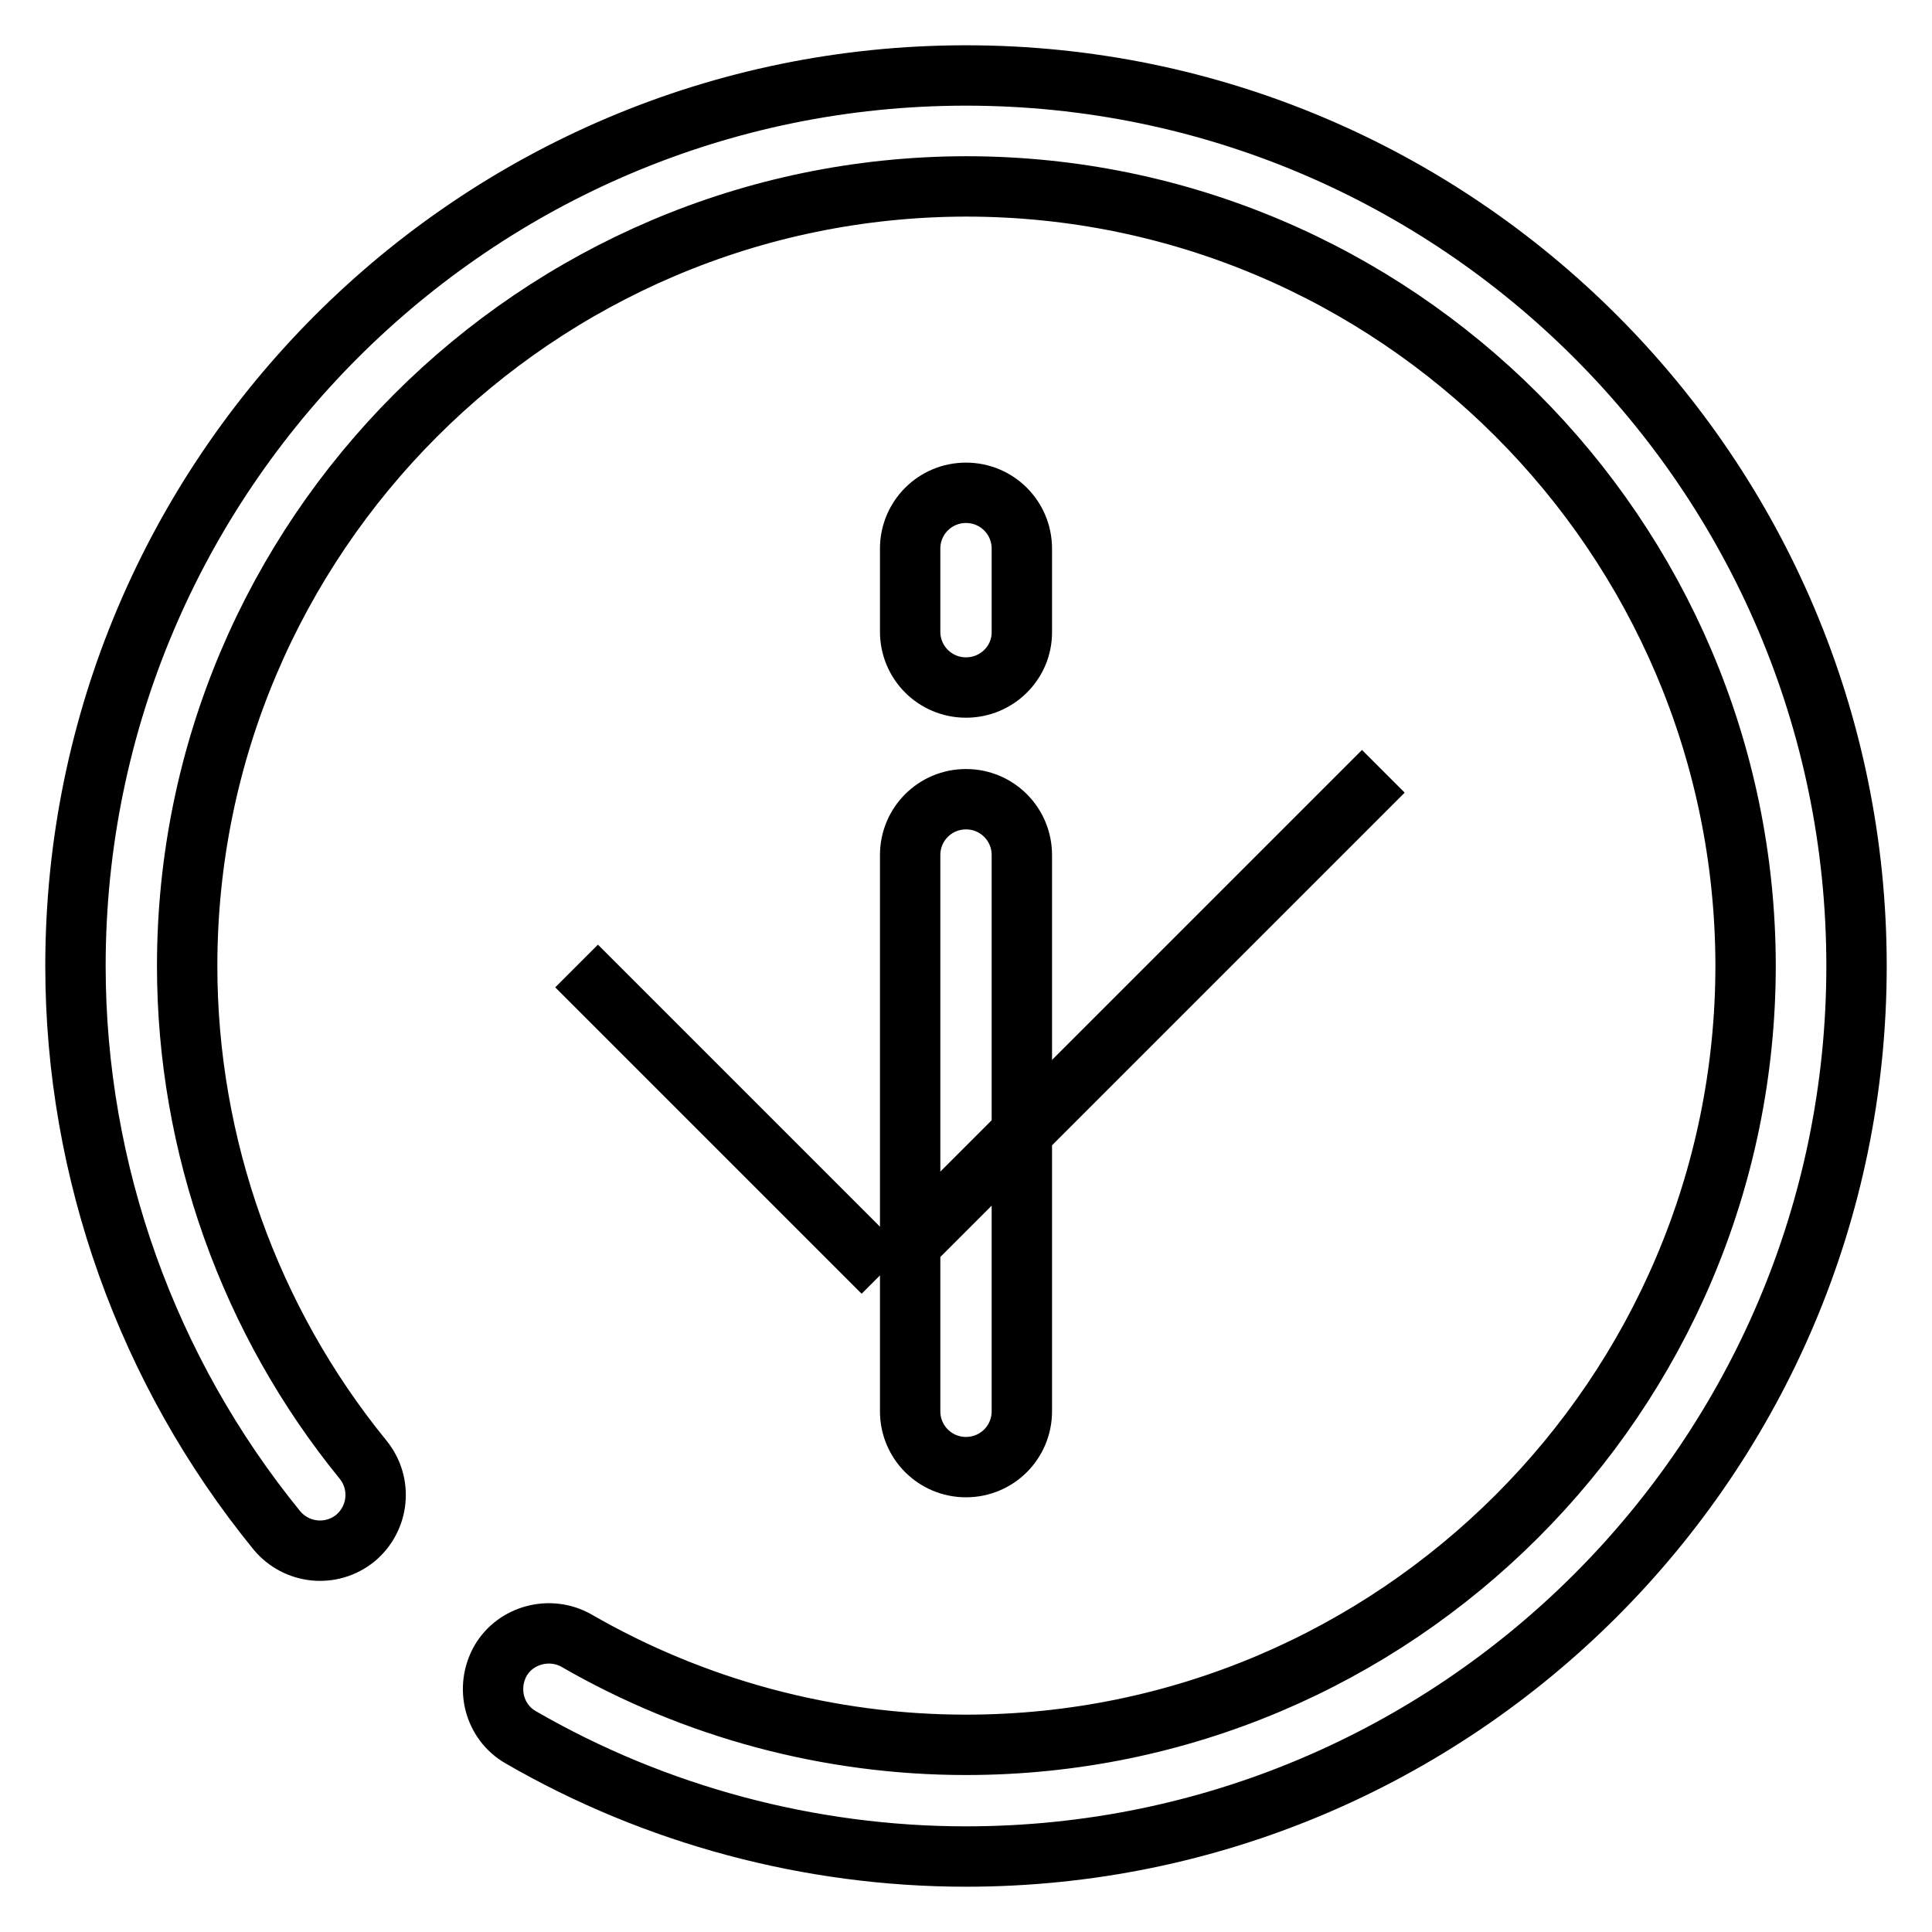
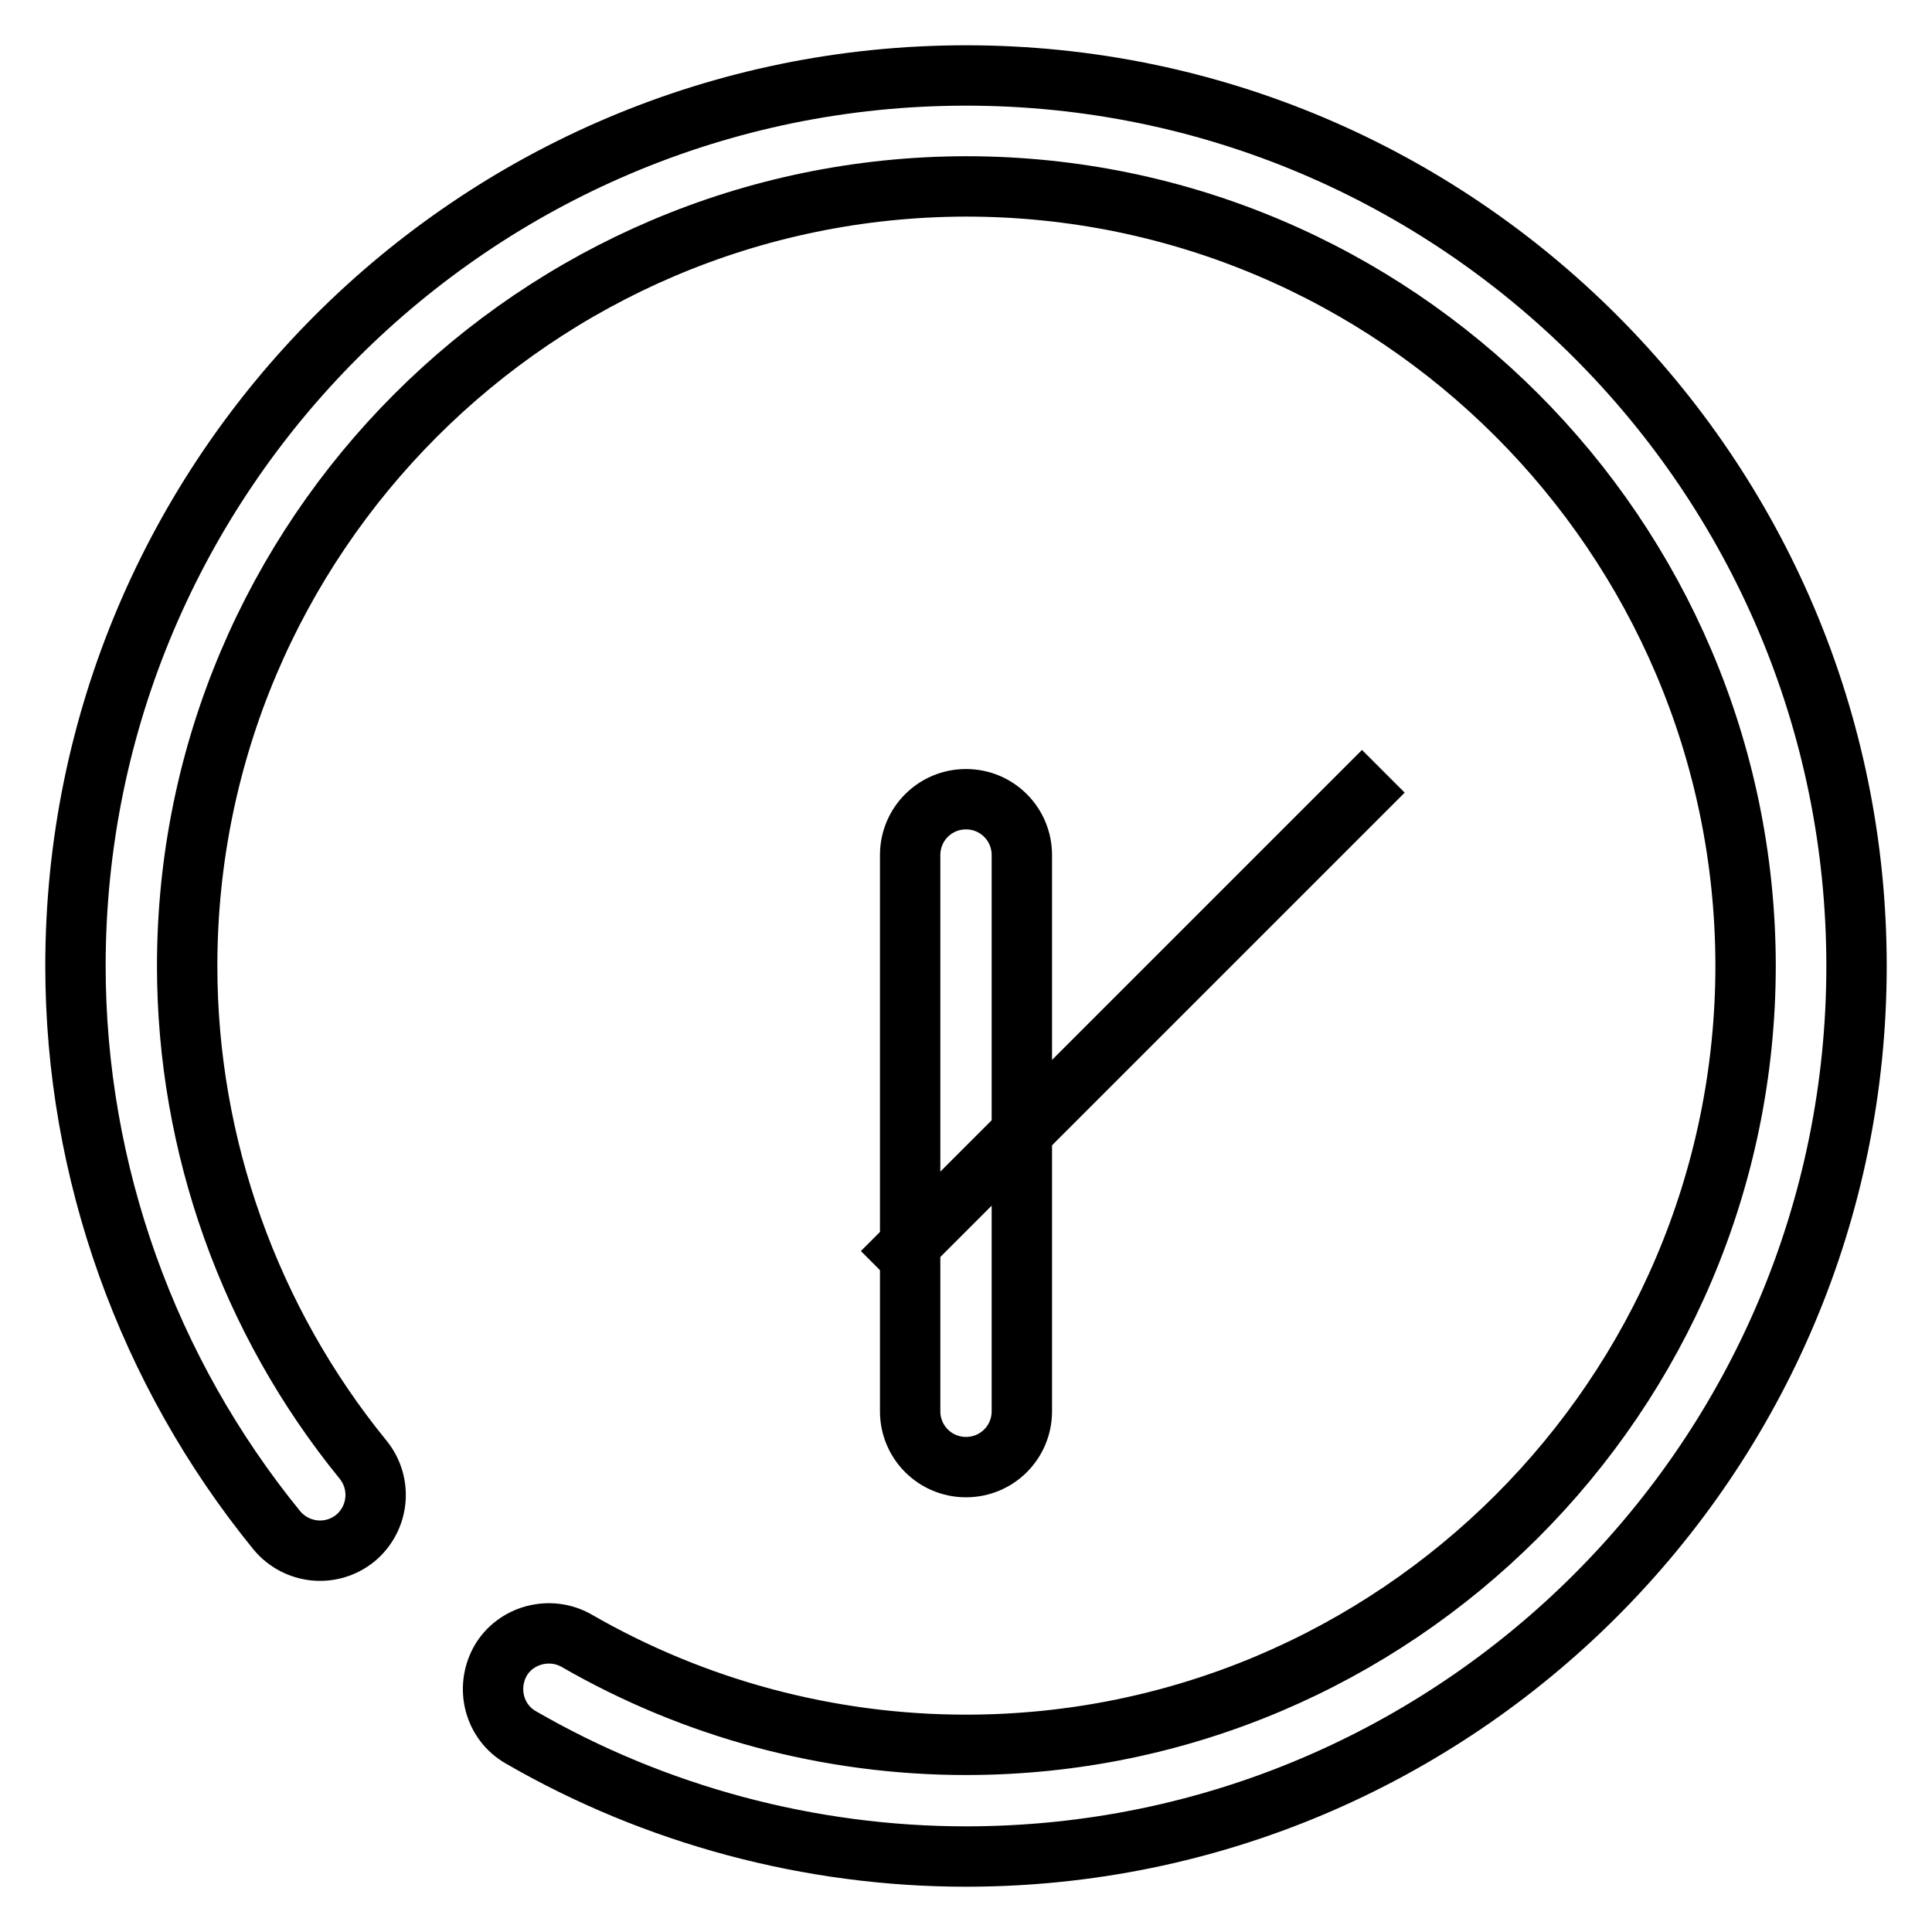
<svg xmlns="http://www.w3.org/2000/svg" version="1.1" x="0px" y="0px" viewBox="0 0 256 256" enable-background="new 0 0 256 256" xml:space="preserve">
  <g>
    <g>
      <path stroke-width="8" fill-opacity="0" stroke="#000000" d="M128,246c-20.7,0-41.2-5.5-59-15.8c-3.5-2-4.7-6.5-2.7-10.1c2-3.5,6.6-4.7,10.1-2.7c15.6,9,33.4,13.8,51.6,13.8c56.9,0,103.3-46.3,103.3-103.3C231.2,71,184.9,24.7,128,24.7C71.1,24.8,24.8,71.1,24.8,128c0,23.8,8.3,47,23.3,65.4c2.6,3.2,2.1,7.8-1,10.4c-3.2,2.6-7.8,2.1-10.4-1C19.5,181.7,10,155.2,10,128C10,62.9,62.9,10,128,10c65.1,0,118,52.9,118,118C246,193.1,193.1,246,128,246z" />
-       <path stroke-width="8" fill-opacity="0" stroke="#000000" d="M76.4,128l40.6,40.6L76.4,128z" />
+       <path stroke-width="8" fill-opacity="0" stroke="#000000" d="M76.4,128L76.4,128z" />
      <path stroke-width="8" fill-opacity="0" stroke="#000000" d="M183.3,102.2l-66.4,66.4L183.3,102.2z" />
      <path stroke-width="8" fill-opacity="0" stroke="#000000" d="M128,194.4c-4.1,0-7.4-3.3-7.4-7.4v-73.7c0-4.1,3.3-7.4,7.4-7.4c4.1,0,7.4,3.3,7.4,7.4V187C135.4,191.1,132.1,194.4,128,194.4z" />
-       <path stroke-width="8" fill-opacity="0" stroke="#000000" d="M128,91.1c-4.1,0-7.4-3.3-7.4-7.4V72.7c0-4.1,3.3-7.4,7.4-7.4c4.1,0,7.4,3.3,7.4,7.4v11.1C135.4,87.8,132.1,91.1,128,91.1z" />
    </g>
  </g>
</svg>